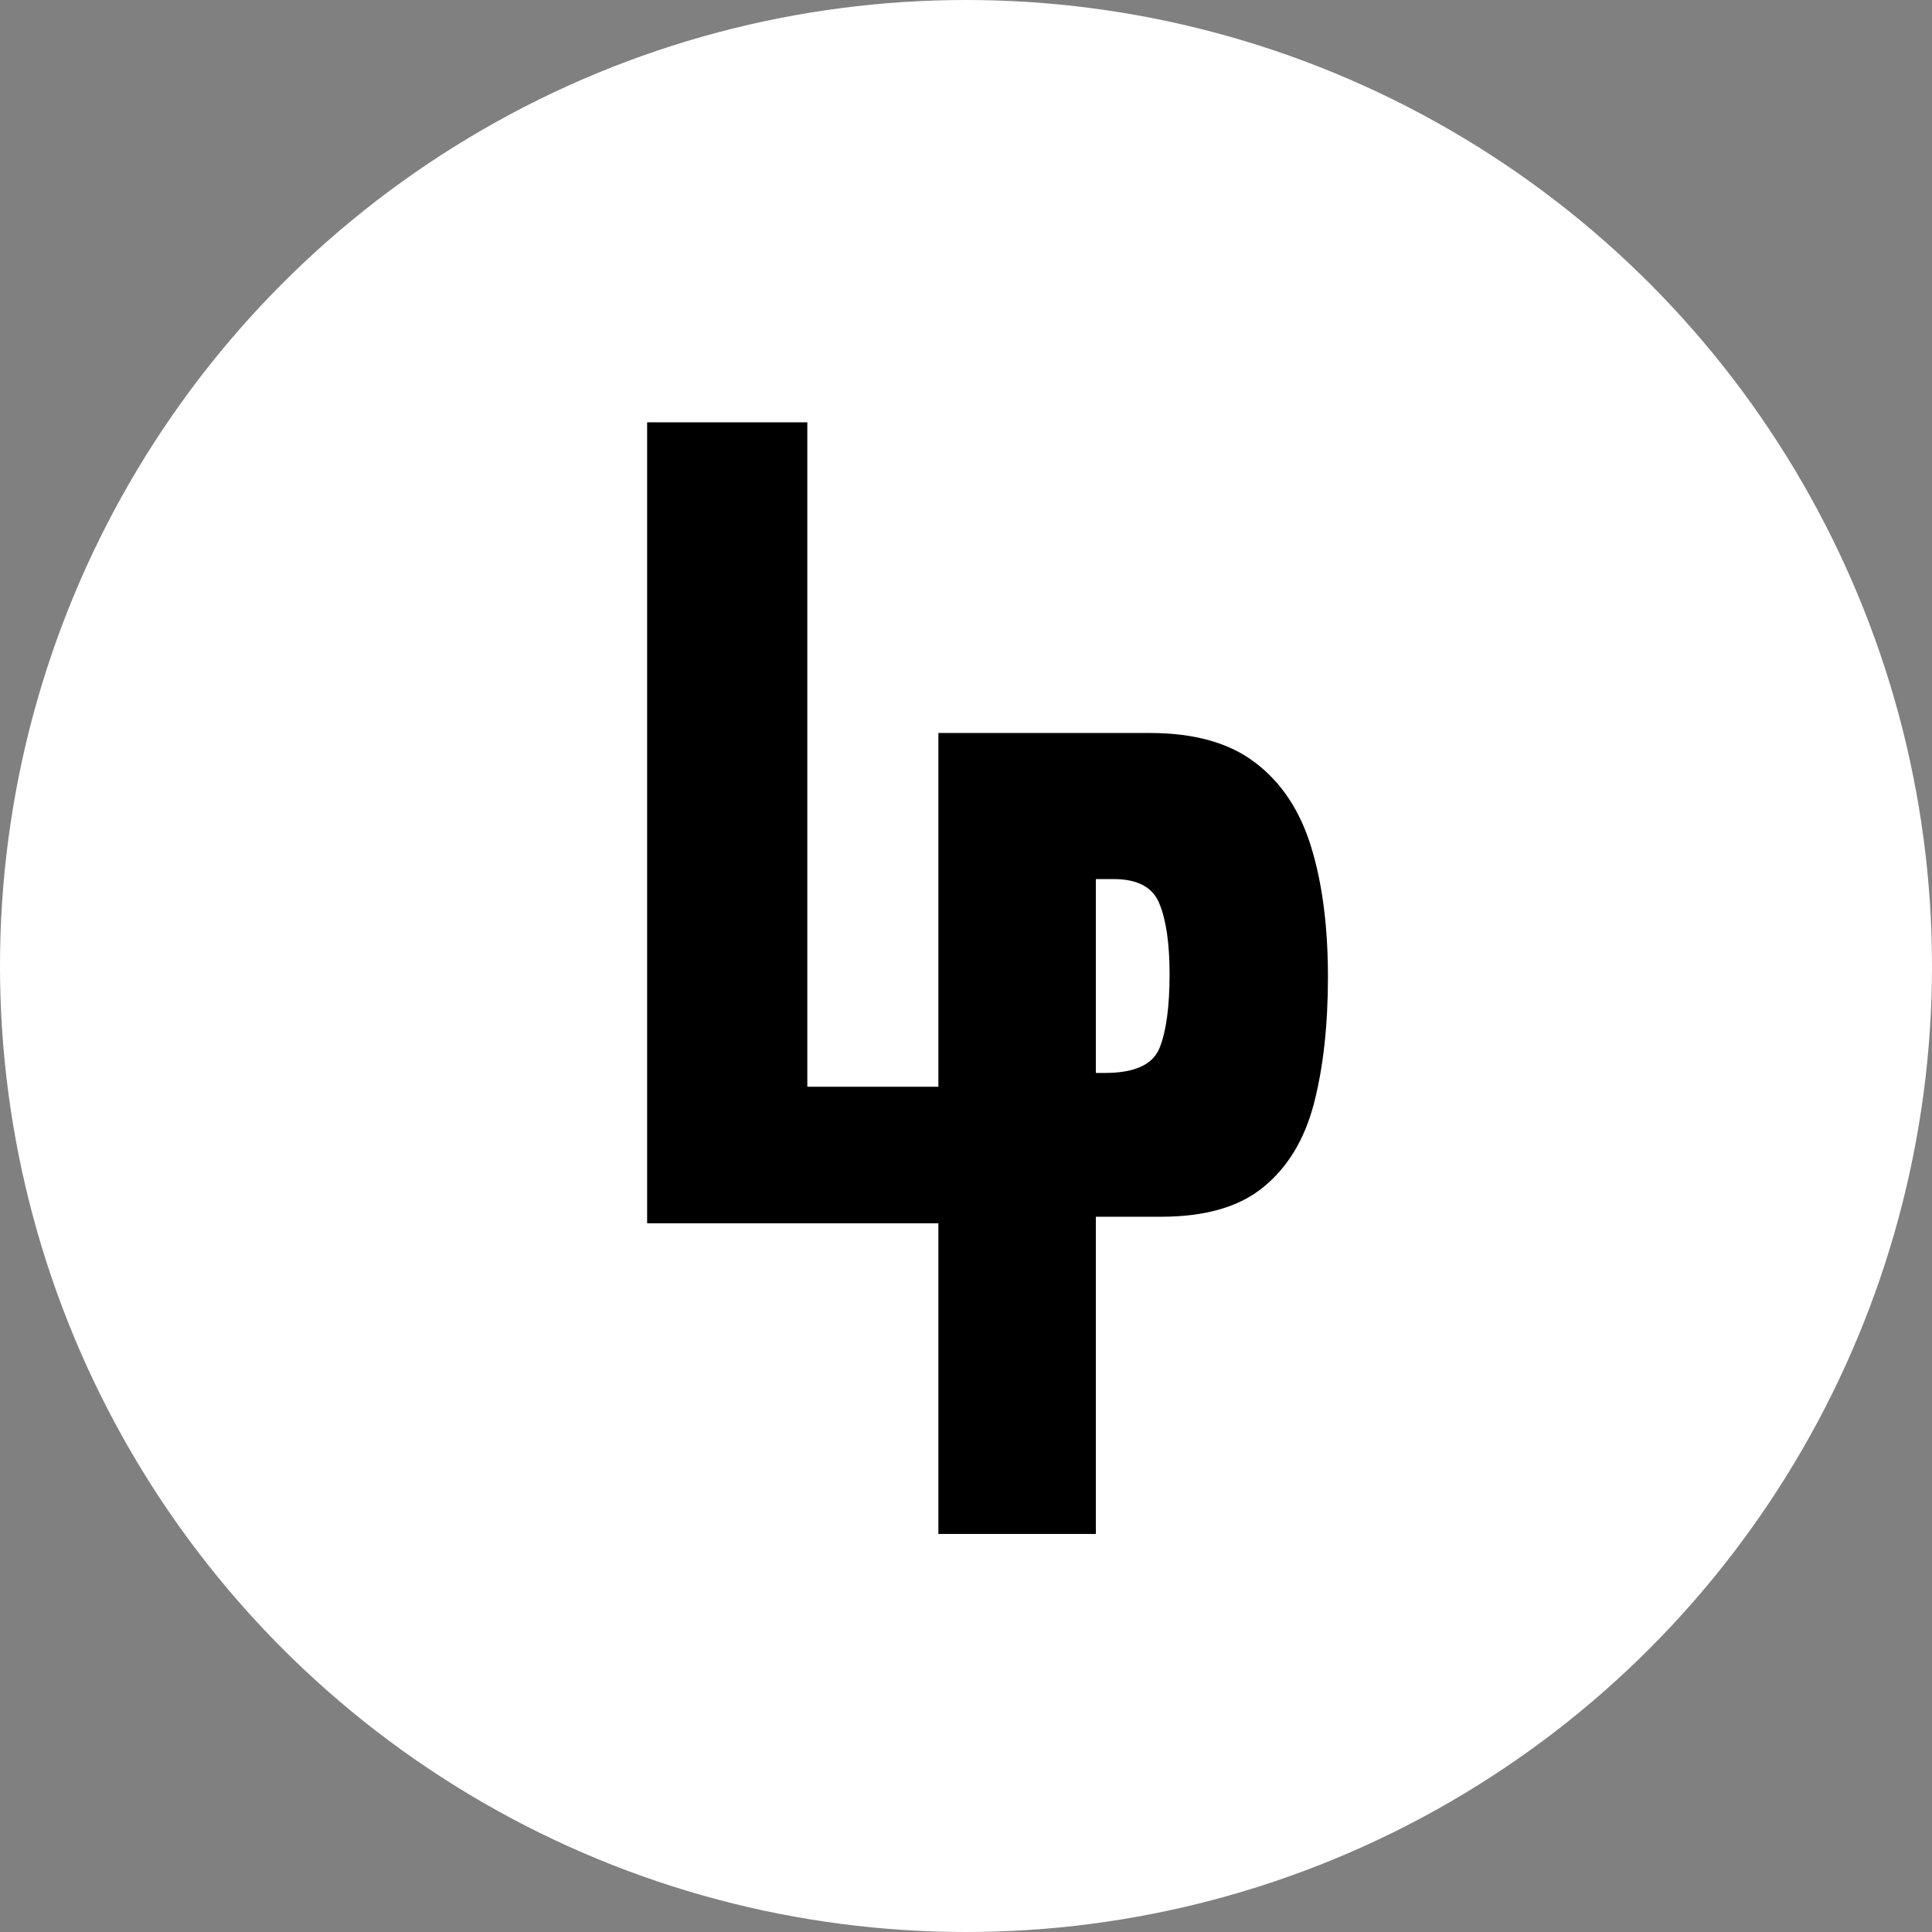
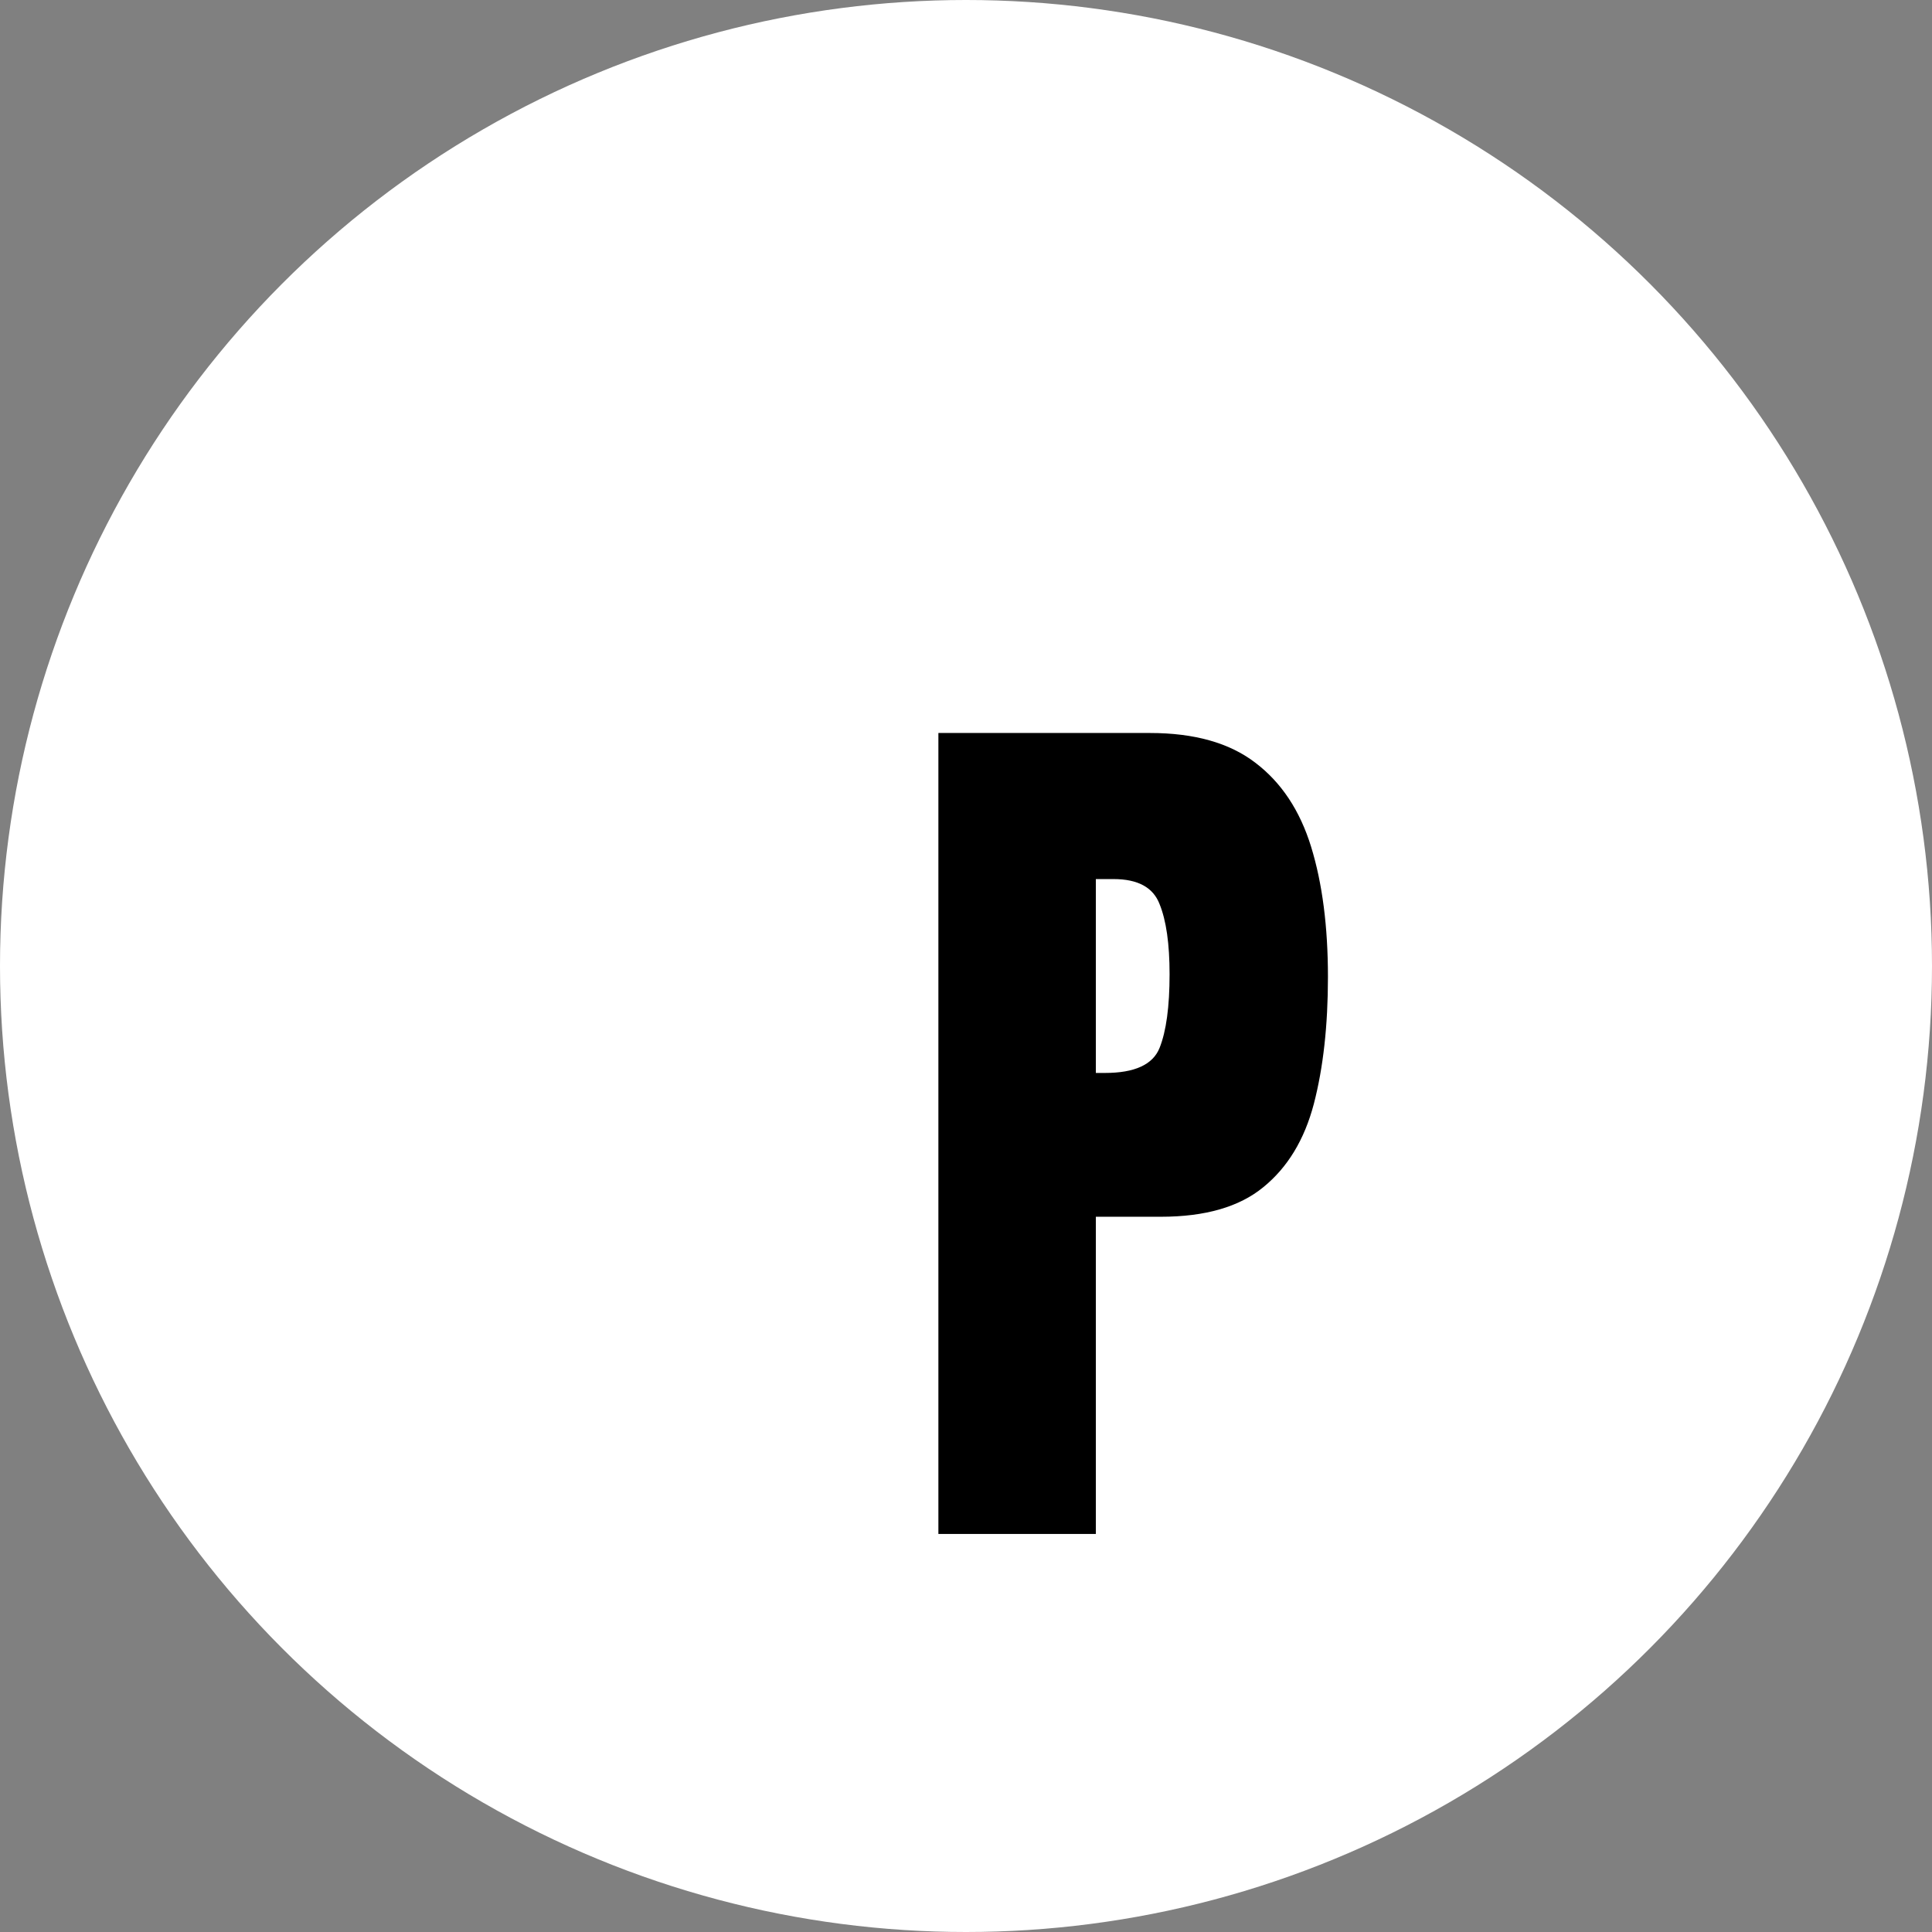
<svg xmlns="http://www.w3.org/2000/svg" width="199" height="199" viewBox="0 0 199 199" fill="none">
  <rect x="0" y="0" width="199" height="199" fill="#808080" stroke="none" />
  <circle cx="99.5" cy="99.5" r="99.5" fill="white" />
-   <path d="M66.656 126V43.5H83.156V111.938H100.125V126H66.656Z" fill="black" />
  <path d="M96.656 158V75.5H118.453C123.016 75.5 126.625 76.516 129.281 78.547C131.969 80.578 133.891 83.469 135.047 87.219C136.203 90.969 136.781 95.438 136.781 100.625C136.781 105.625 136.297 109.984 135.328 113.703C134.359 117.391 132.625 120.25 130.125 122.281C127.656 124.312 124.141 125.328 119.578 125.328H112.875V158H96.656ZM112.875 110.516H113.812C116.875 110.516 118.75 109.656 119.438 107.938C120.125 106.219 120.469 103.688 120.469 100.344C120.469 97.219 120.125 94.812 119.438 93.125C118.781 91.406 117.203 90.547 114.703 90.547H112.875V110.516Z" fill="black" />
</svg>